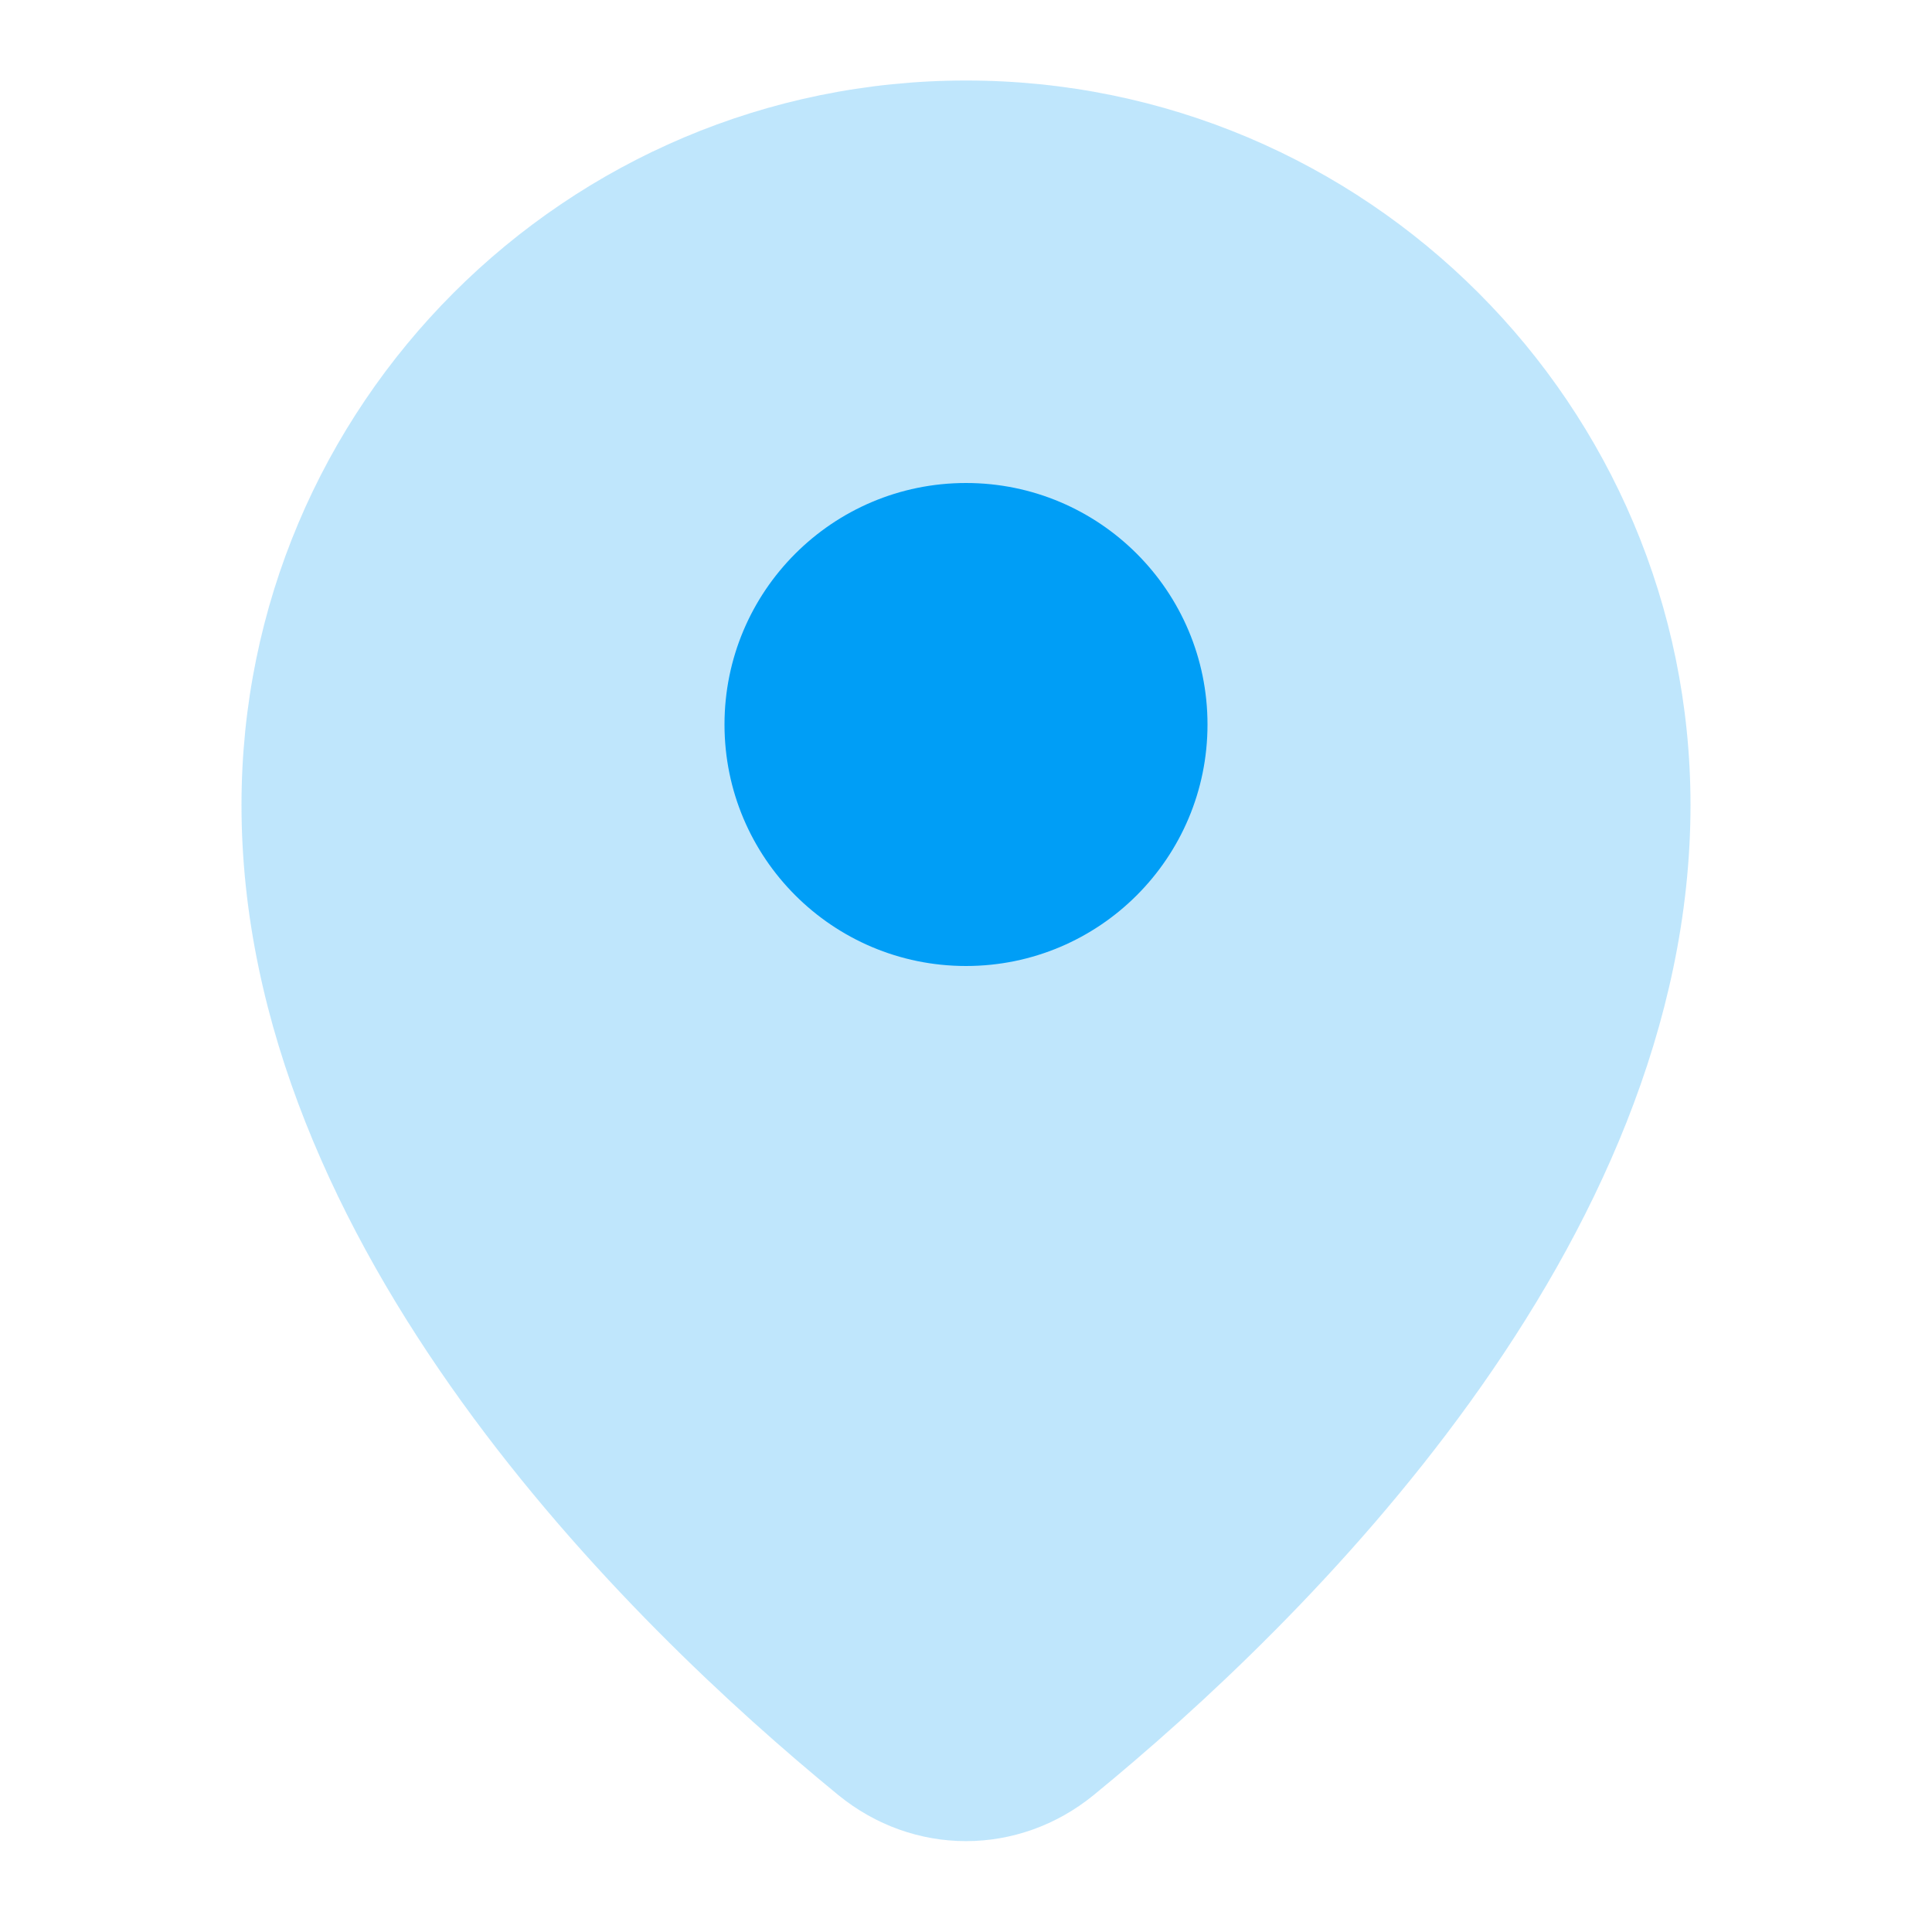
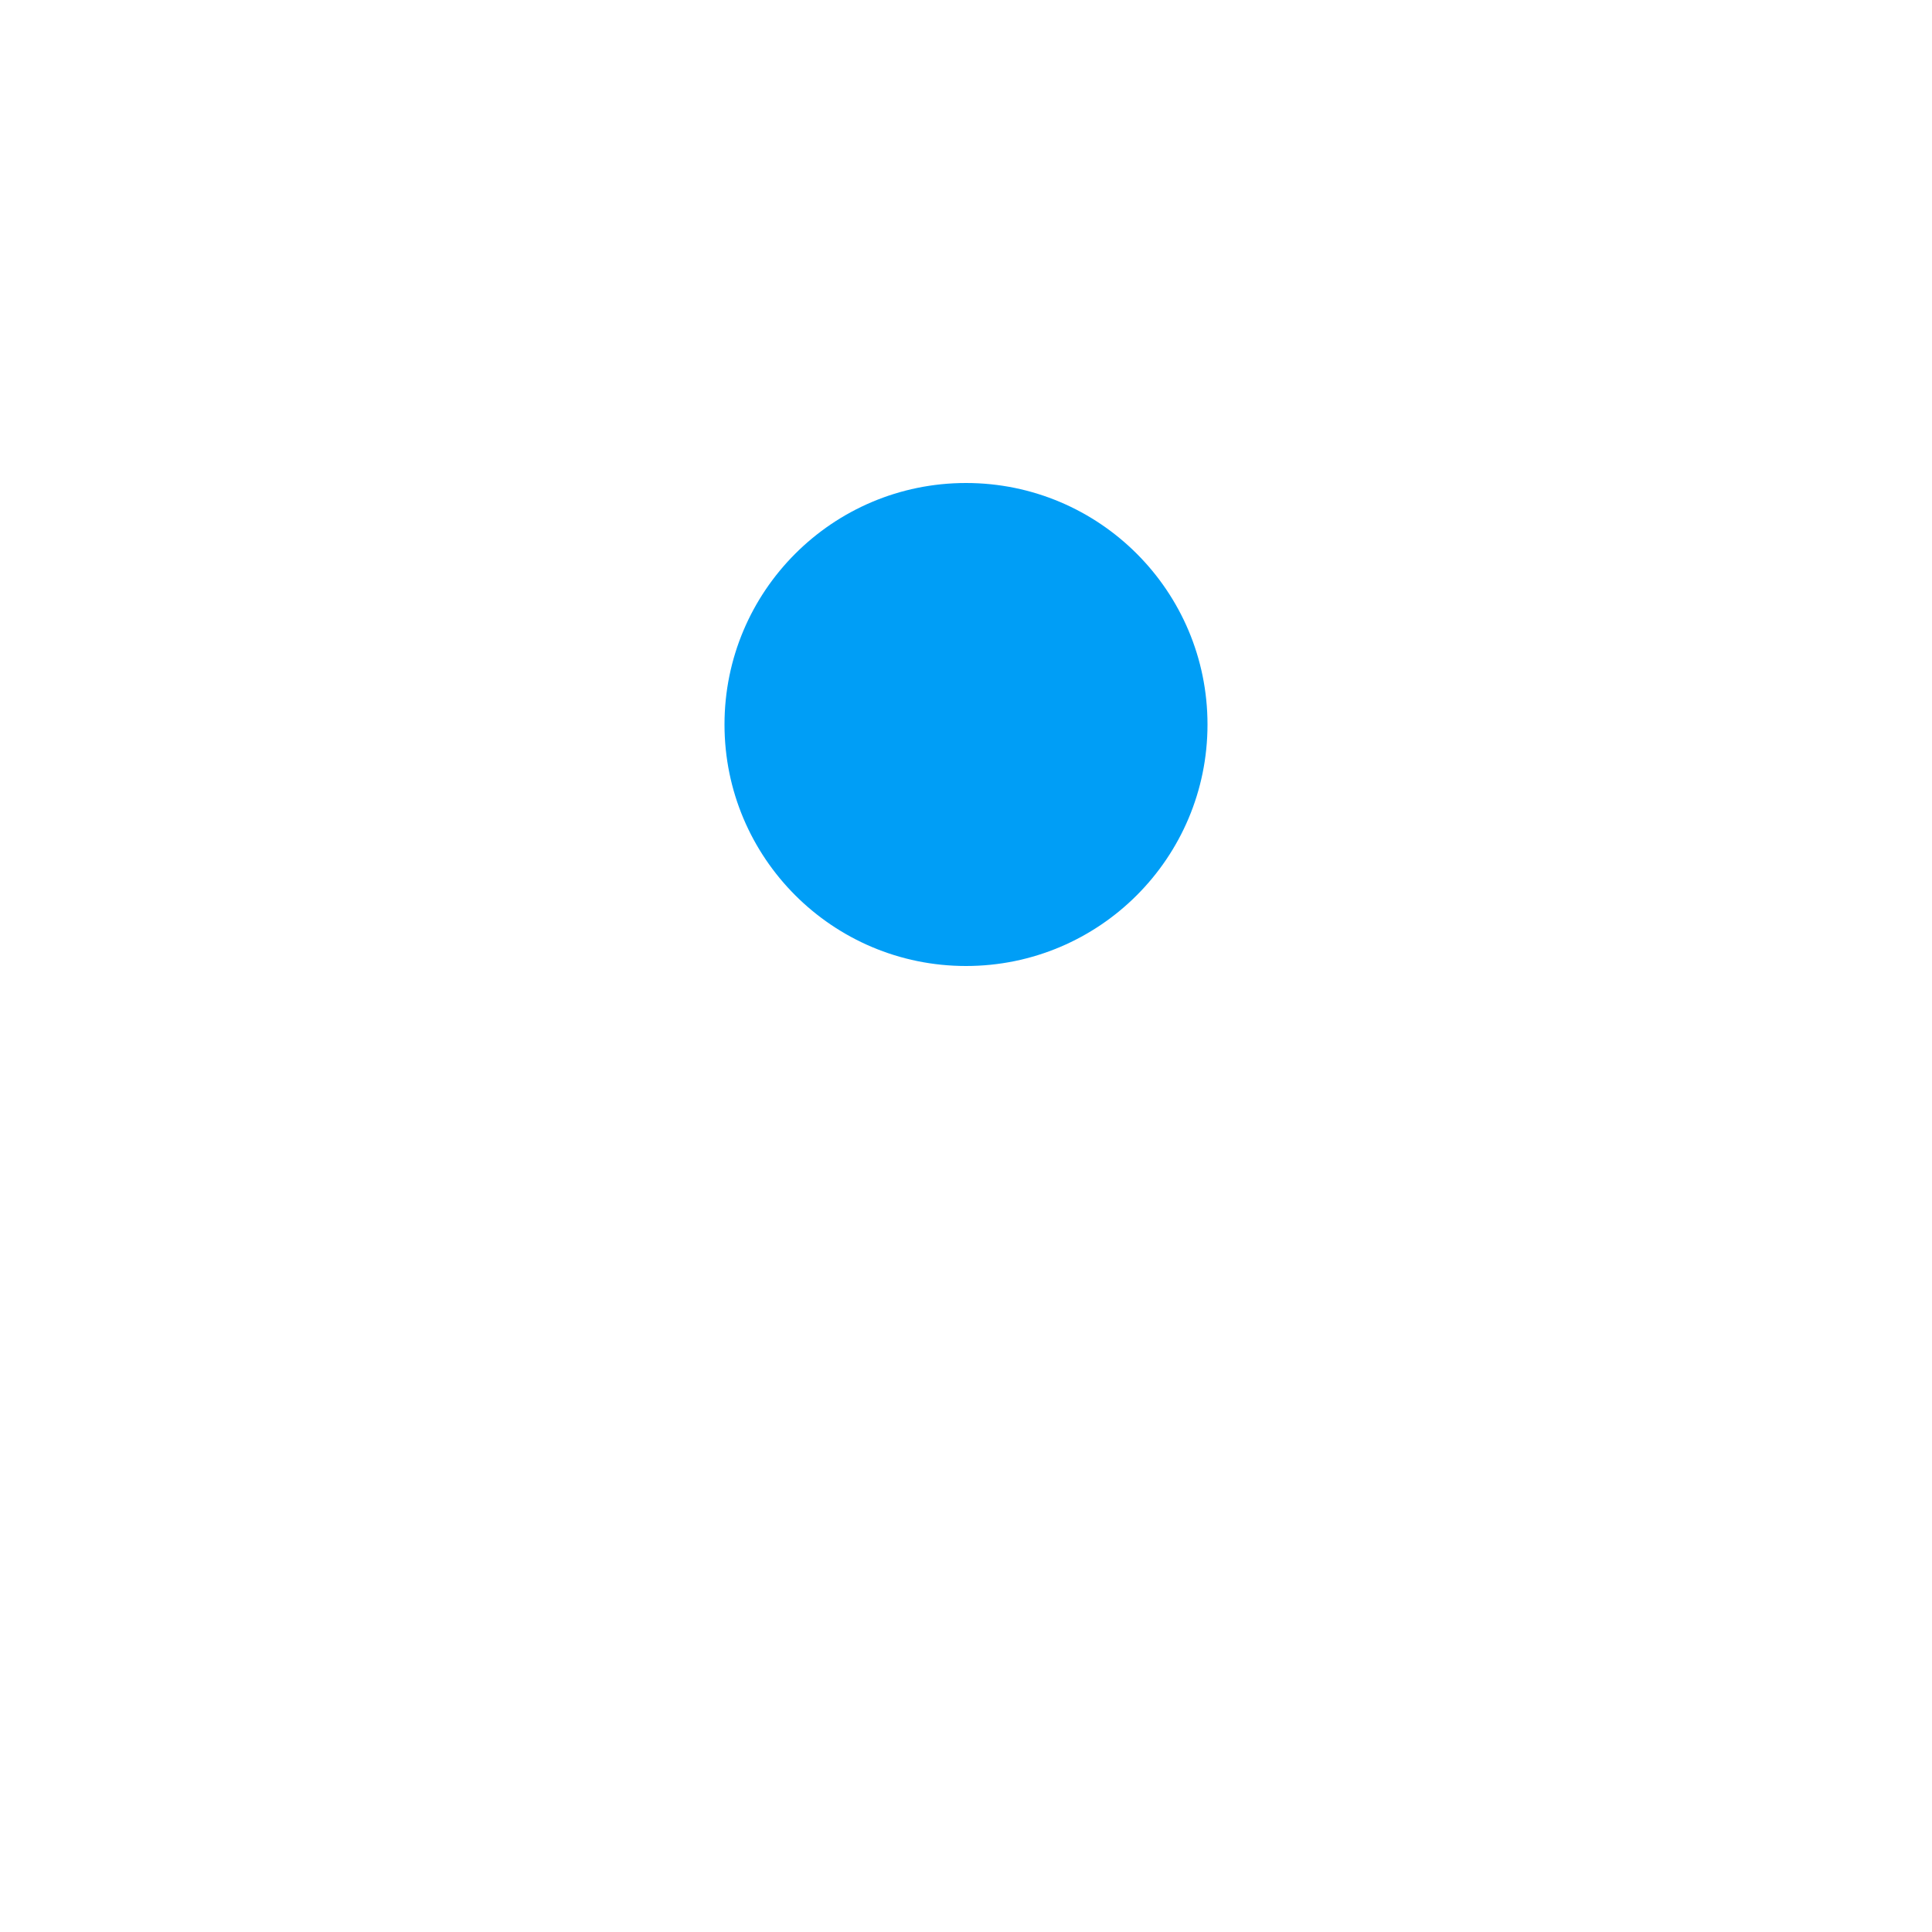
<svg xmlns="http://www.w3.org/2000/svg" width="46" height="46" viewBox="0 0 46 46" fill="none">
-   <path opacity="0.25" d="M40.25 19.167C40.25 29.692 31.001 38.677 26.048 42.733C24.252 44.204 21.748 44.204 19.952 42.733C14.999 38.677 5.75 29.692 5.75 19.167C5.75 9.64 13.473 1.917 23 1.917C32.527 1.917 40.25 9.64 40.25 19.167Z" fill="#009EF6" />
  <path d="M28.75 17.25C28.75 20.426 26.176 23 23 23C19.824 23 17.25 20.426 17.25 17.25C17.25 14.074 19.824 11.5 23 11.5C26.176 11.5 28.75 14.074 28.75 17.25Z" fill="#009EF6" />
</svg>